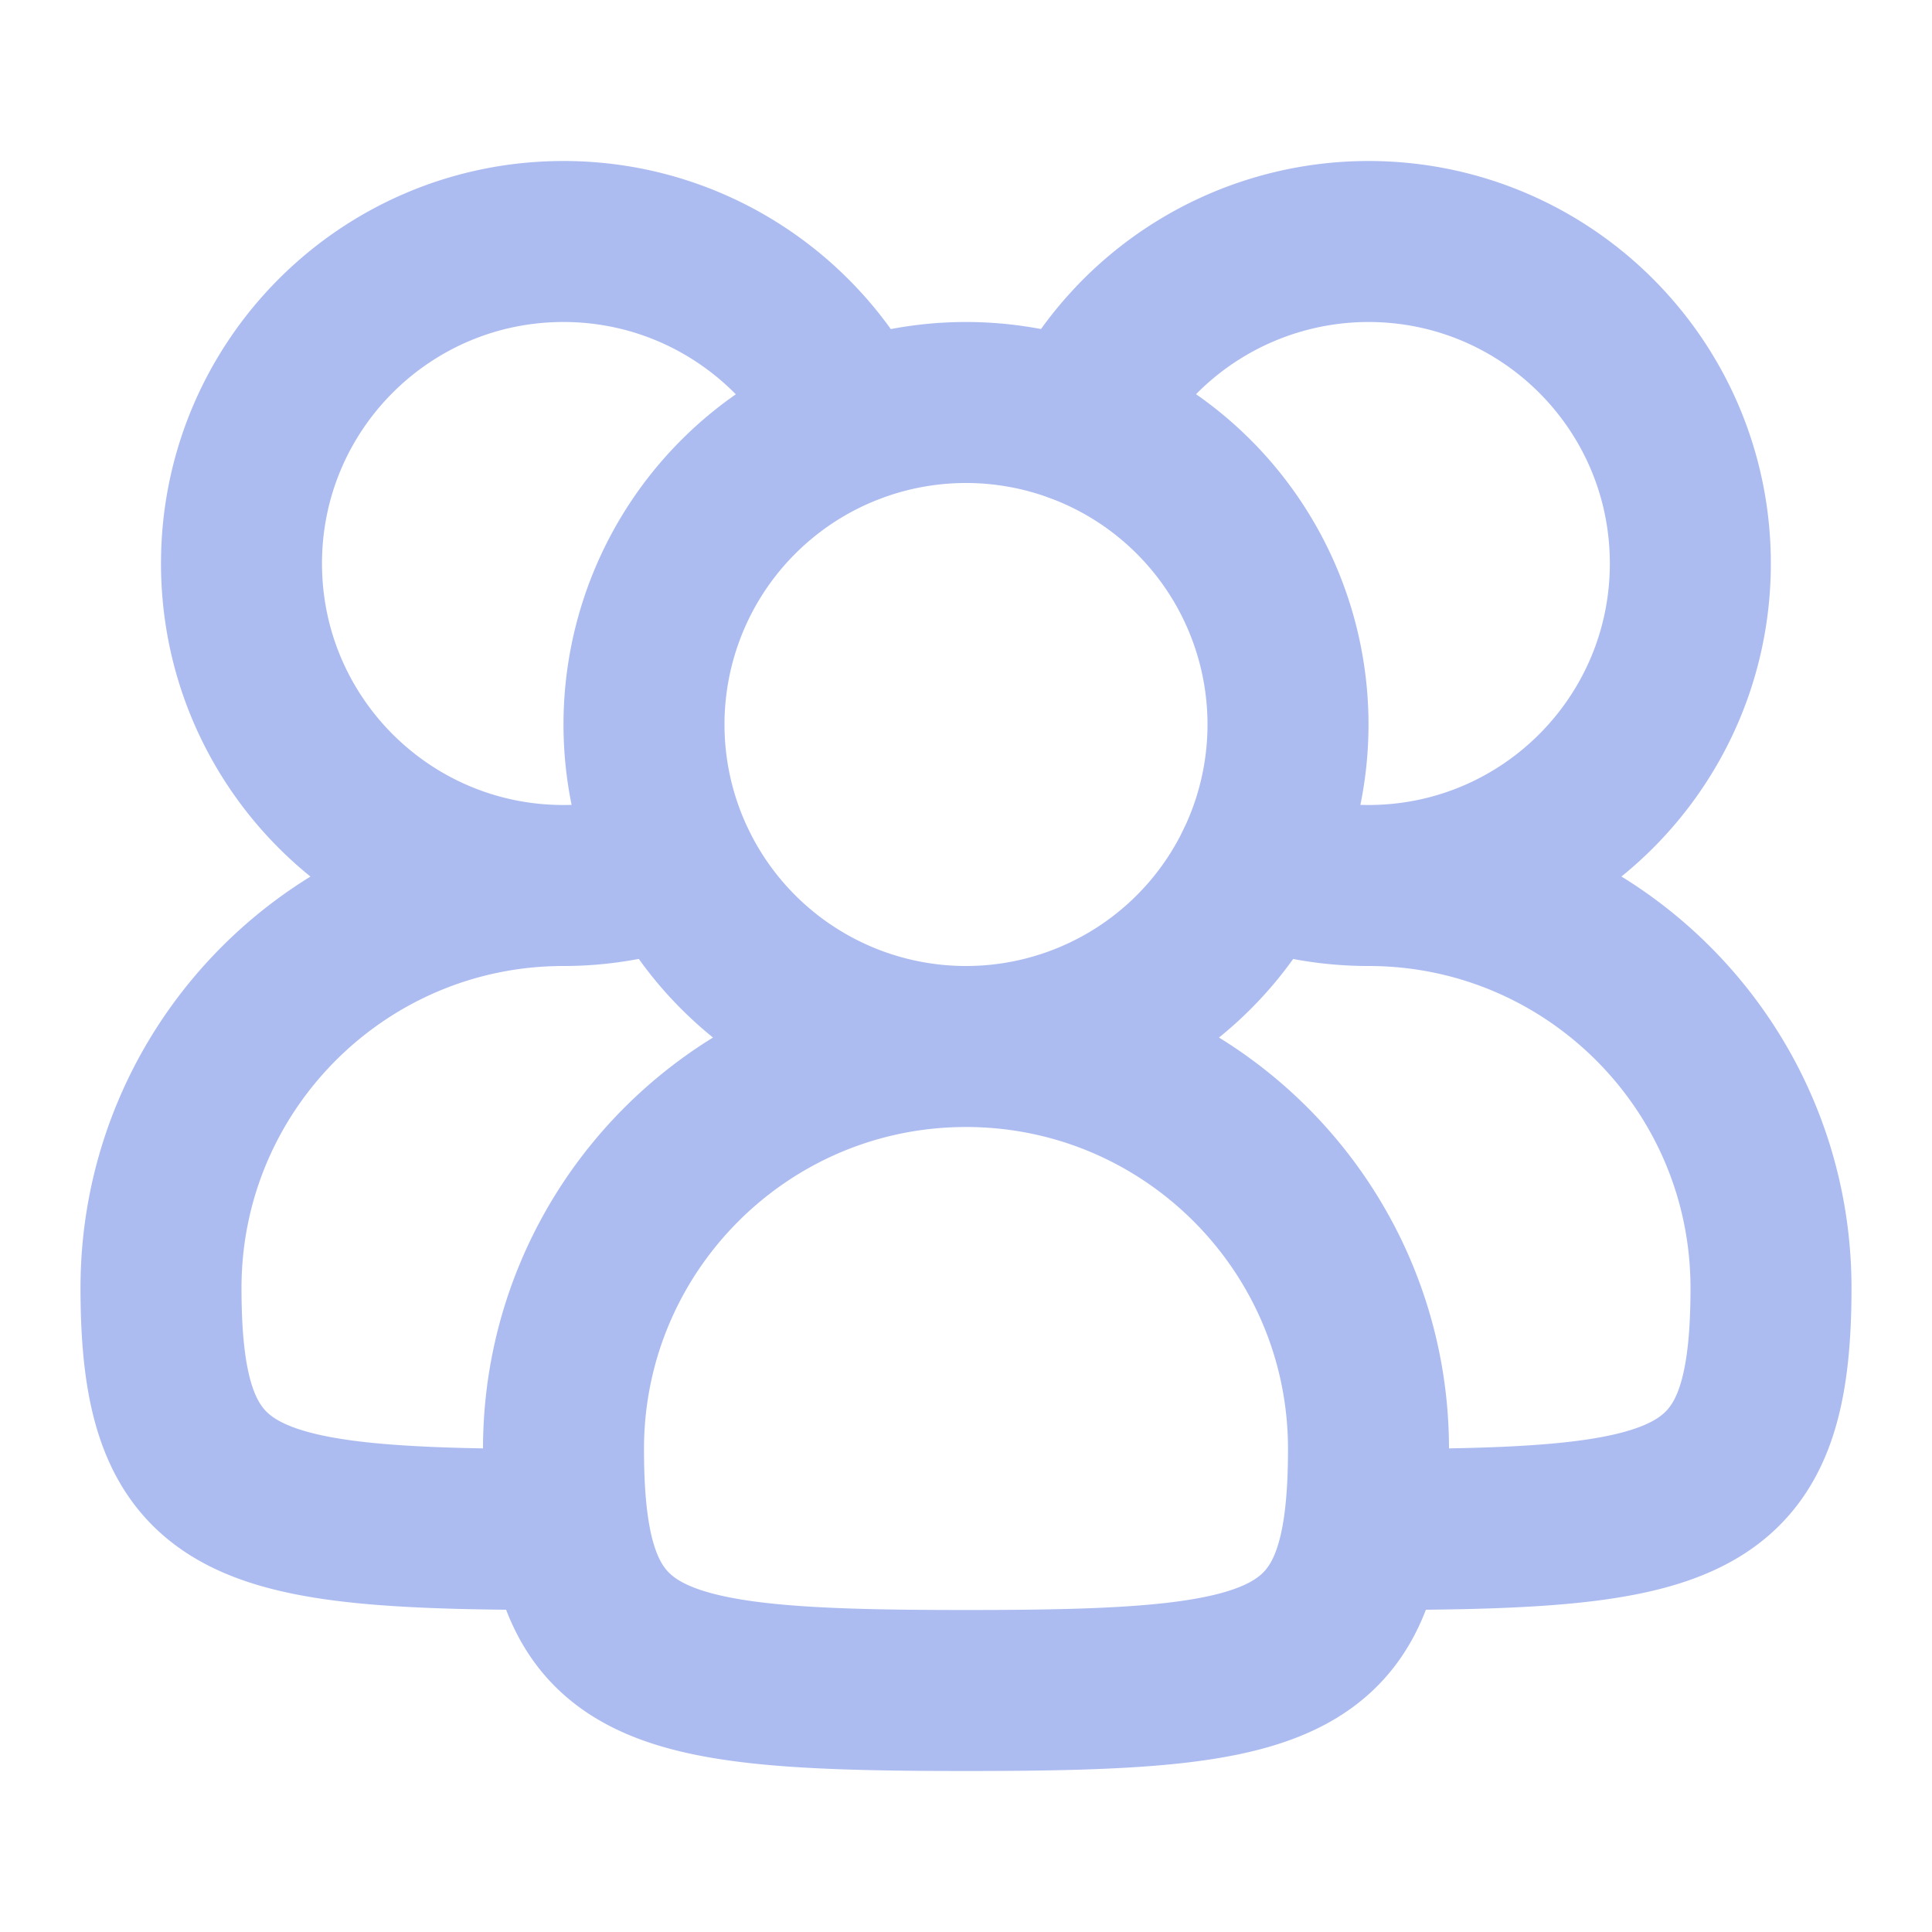
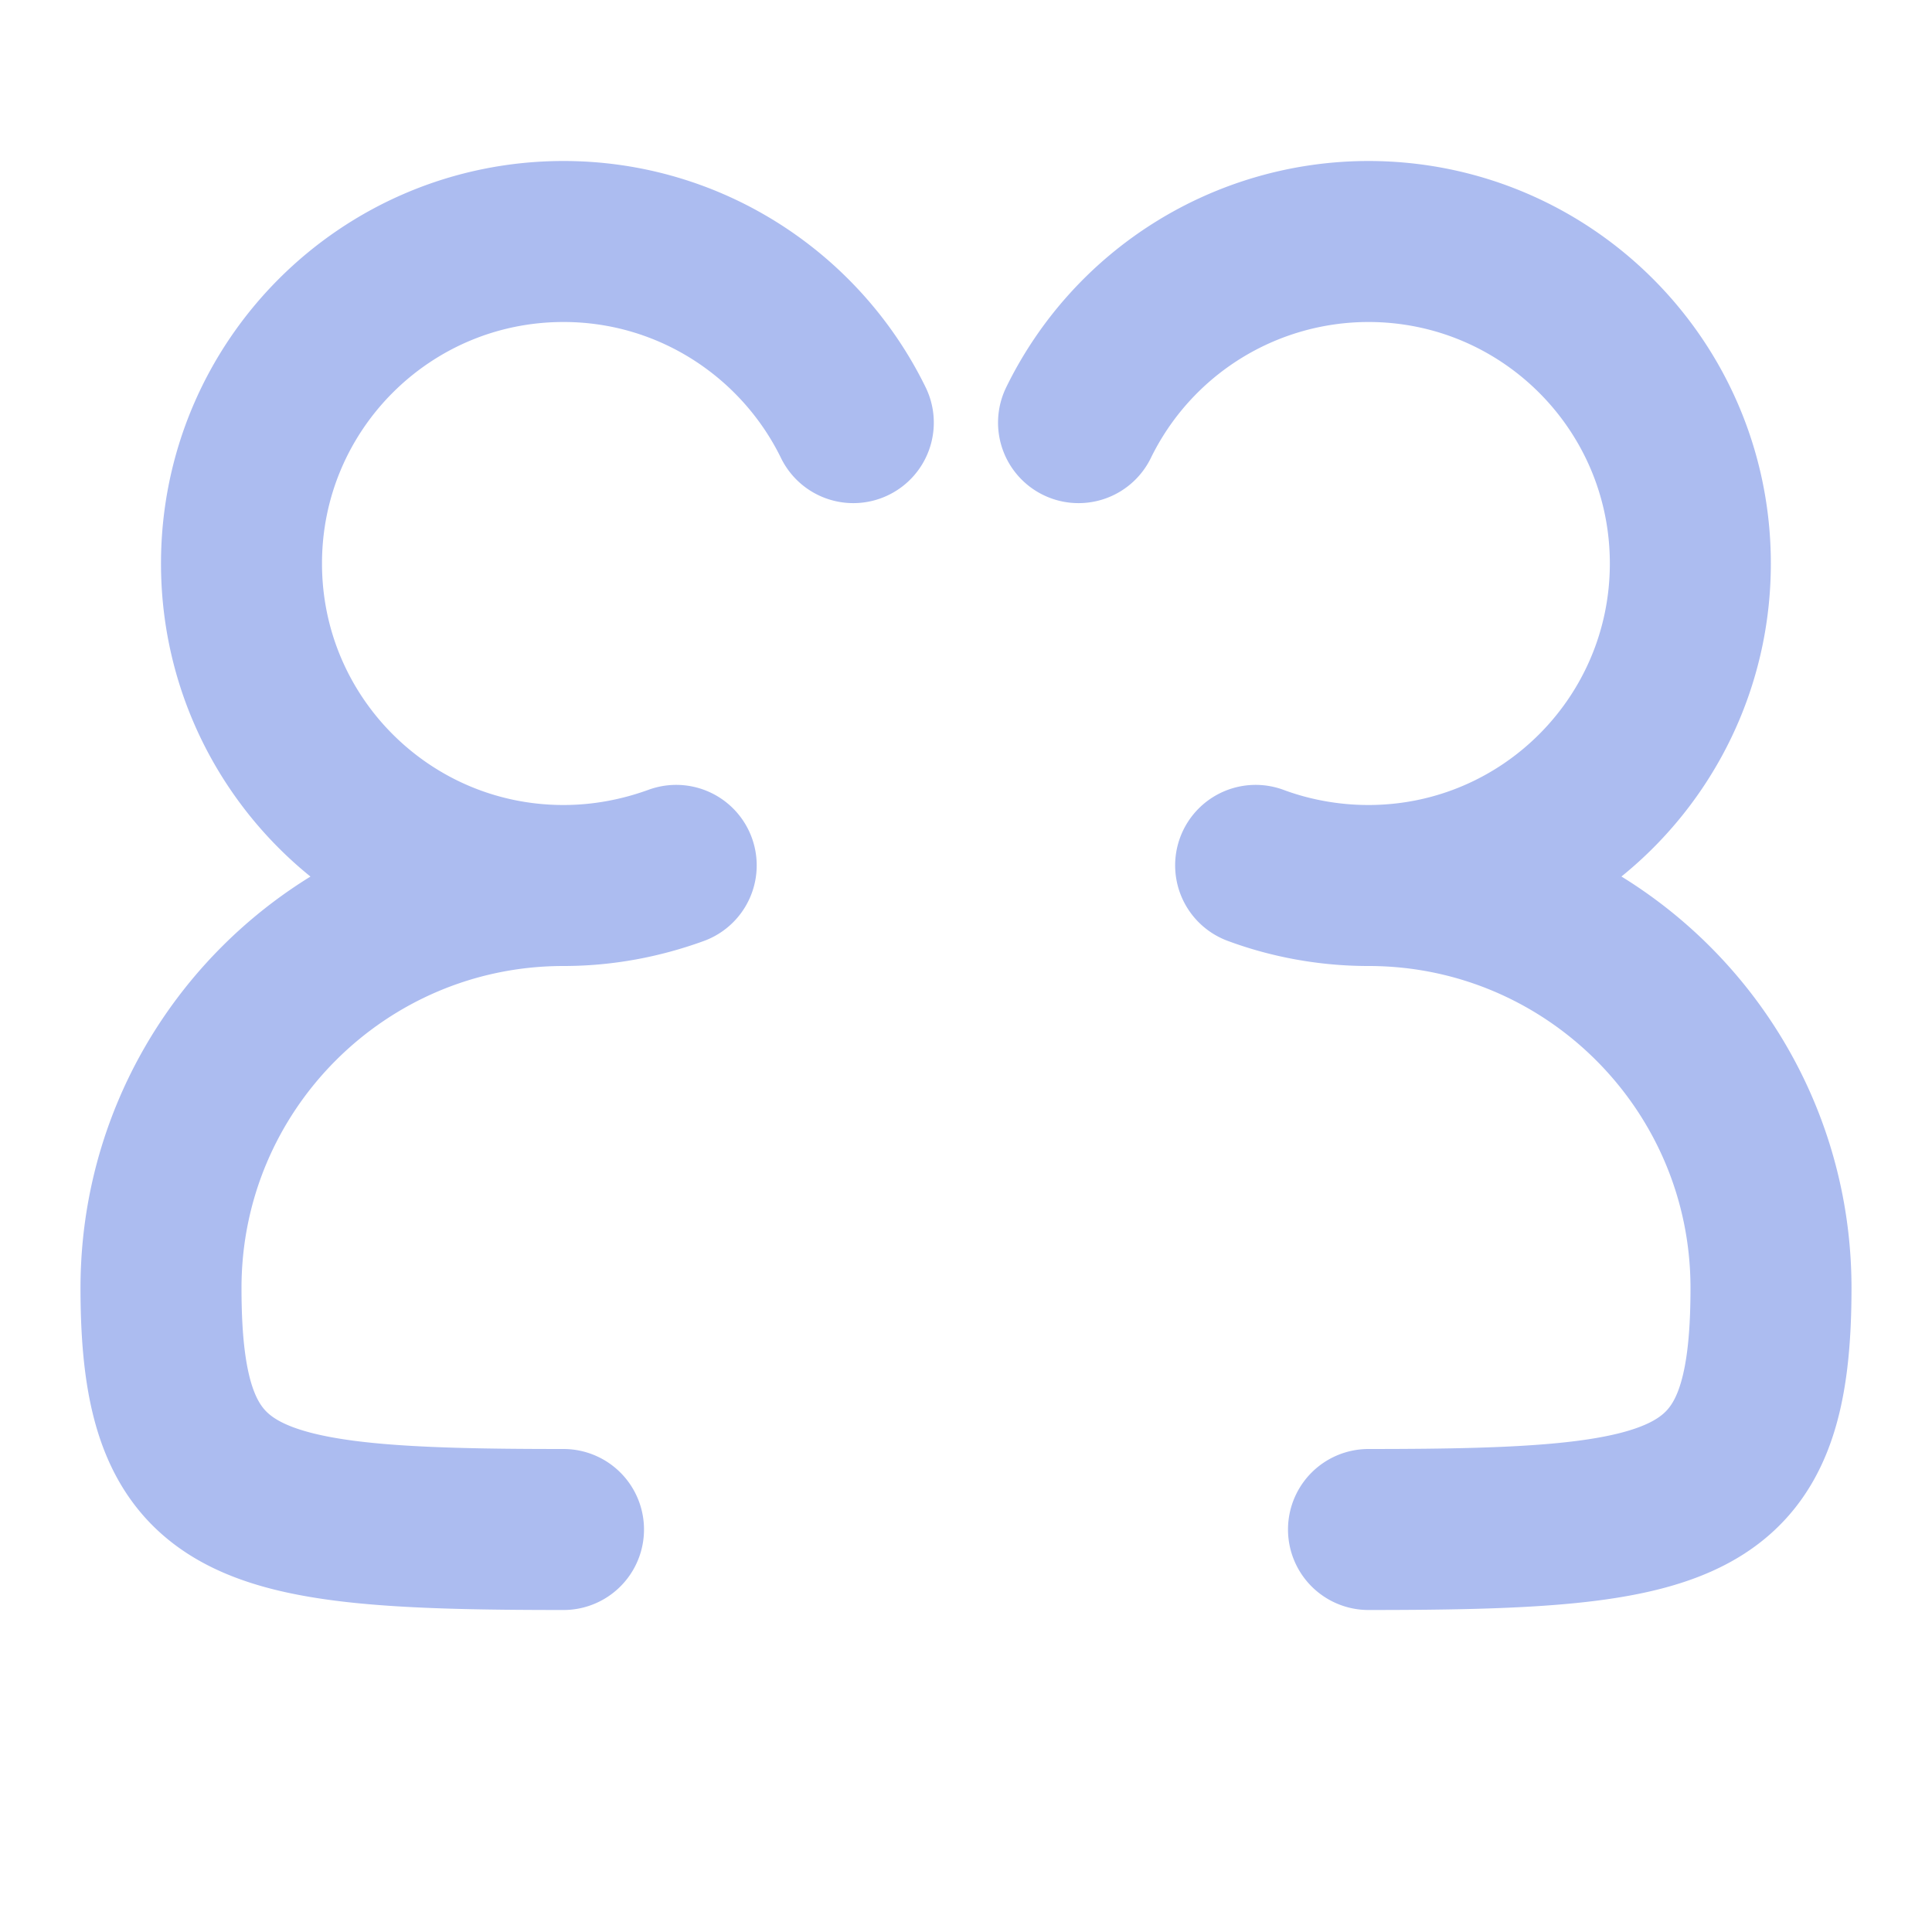
<svg xmlns="http://www.w3.org/2000/svg" width="24" height="24" fill="none">
-   <path stroke="#ACBCF0" stroke-linecap="round" stroke-linejoin="round" stroke-width="2" d="M12 13a4 4 0 1 0 0-8 4 4 0 0 0 0 8ZM17 18c0 2.76-1 3-5 3s-5-.24-5-3 2.24-5 5-5 5 2.24 5 5Z" />
  <path stroke="#ACBCF0" stroke-linecap="round" stroke-linejoin="round" stroke-width="2" d="M13.398 5.25a4.01 4.01 0 0 1 3.6-2.25c2.21 0 4 1.79 4 4s-1.79 4-4 4c-.49 0-.97-.09-1.4-.25M17 11c2.76 0 5 2.24 5 5s-1 3-5 3M8.4 10.75c-.44.16-.91.25-1.4.25-2.21 0-4-1.79-4-4s1.79-4 4-4c1.58 0 2.95.92 3.6 2.25M7 19c-4 0-5-.24-5-3s2.24-5 5-5" />
</svg>